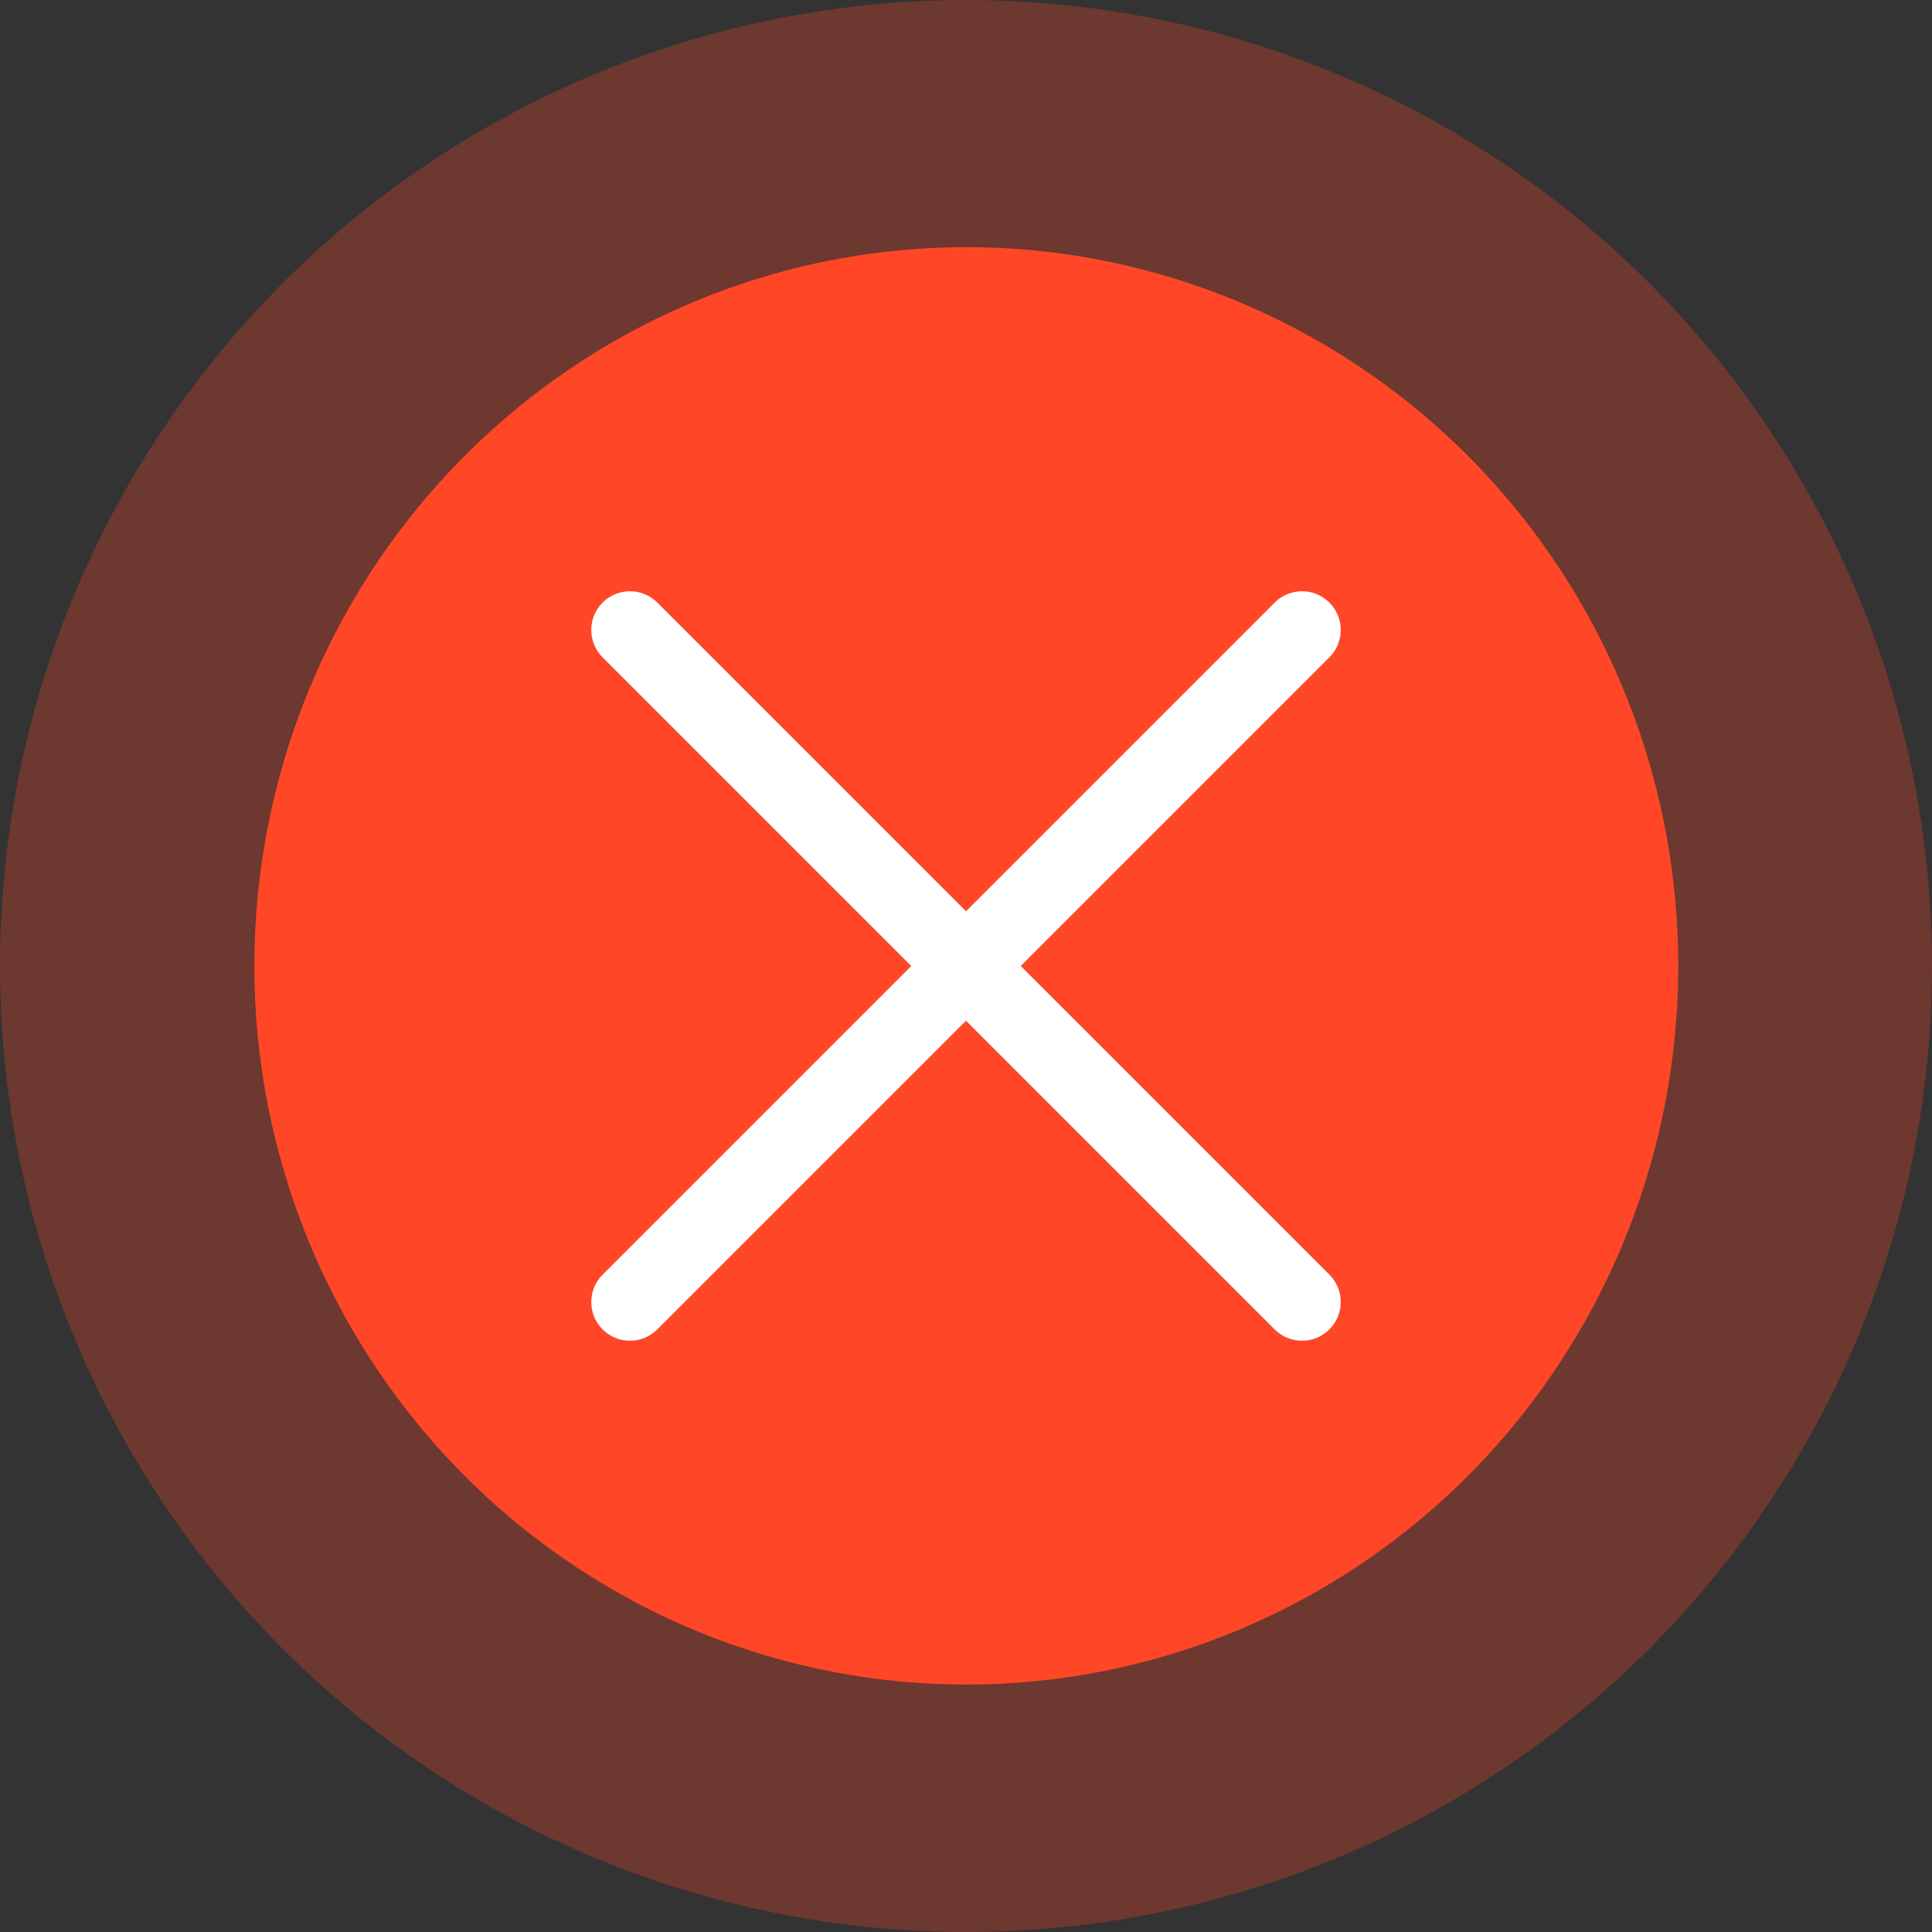
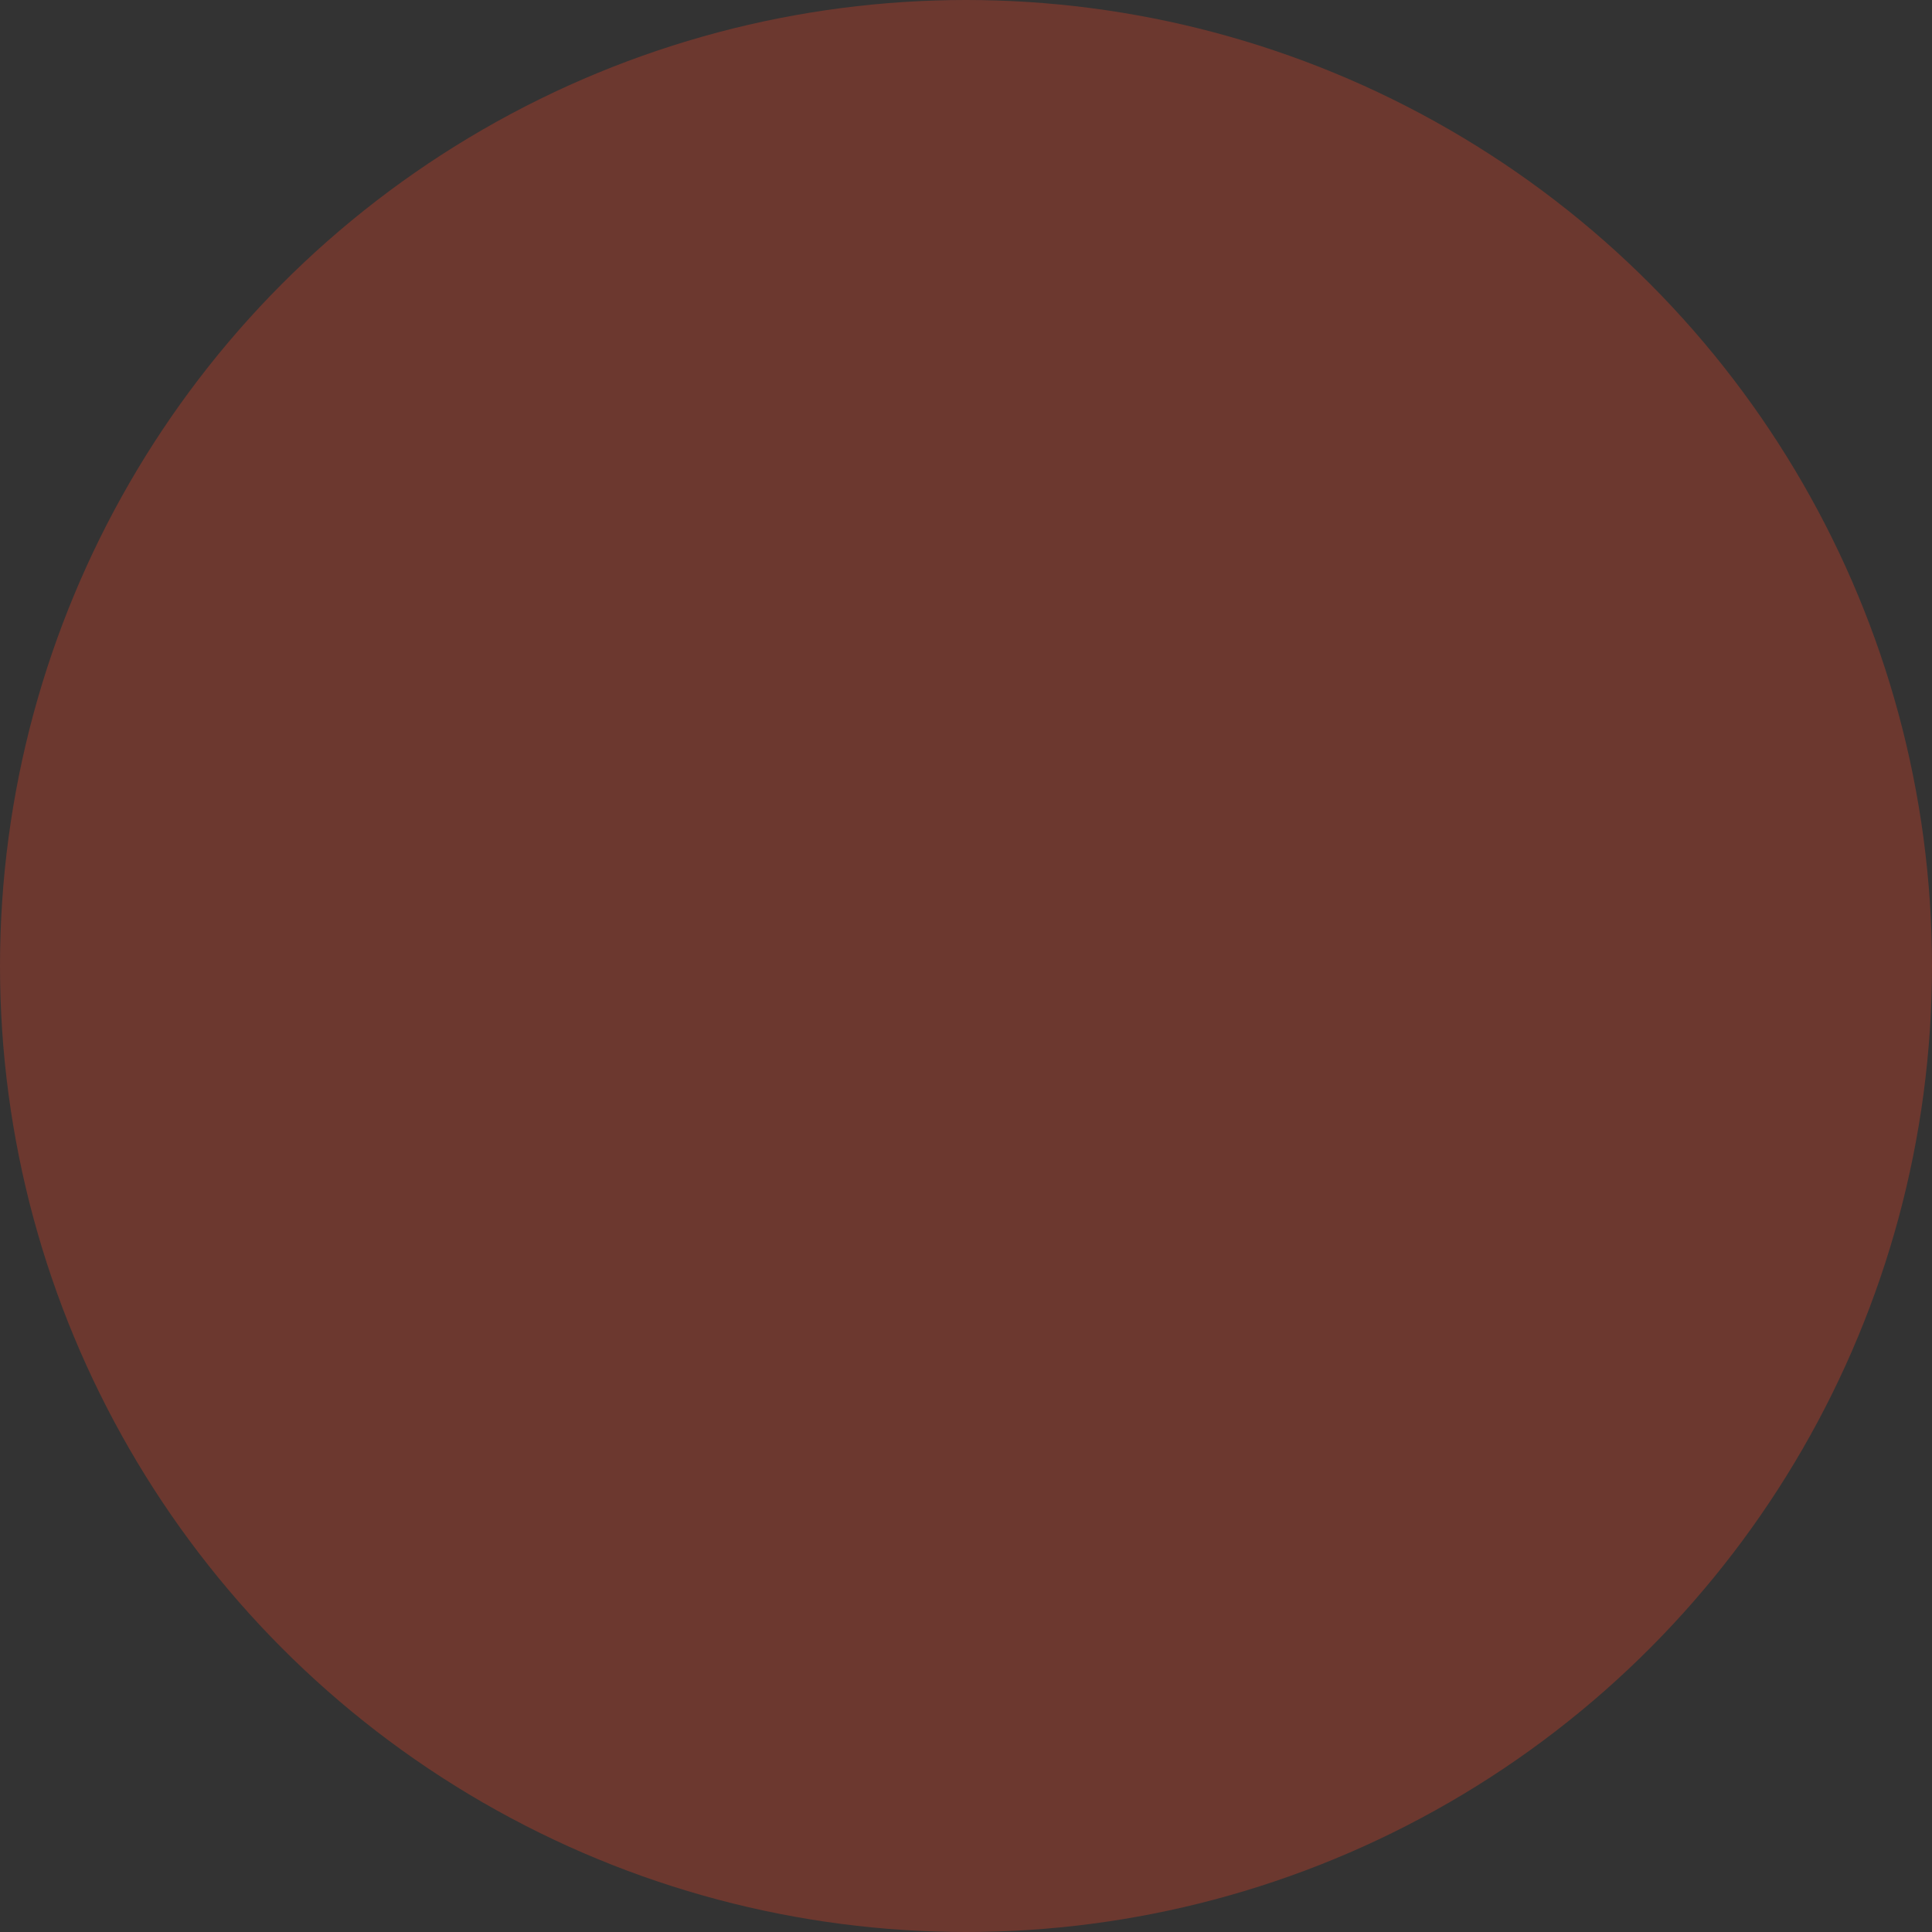
<svg xmlns="http://www.w3.org/2000/svg" width="100%" height="100%" viewBox="0 0 120 120" version="1.1" xml:space="preserve" style="fill-rule:evenodd;clip-rule:evenodd;stroke-linejoin:round;stroke-miterlimit:2;">
  <rect x="0" y="0" width="120" height="120" fill="#333333" stroke="none" />
  <circle cx="60" cy="60" r="60" style="fill:rgb(255,71,39);fill-opacity:0.28;" />
  <g transform="matrix(0.737,0,0,0.744,15.799,15.351)">
-     <circle cx="60" cy="60" r="60" style="fill:rgb(255,71,39);" />
-   </g>
+     </g>
  <g transform="matrix(0.504,0.504,-0.504,0.504,45.954,3.133)">
-     <path d="M115.134,42.481C115.134,44.343 113.623,45.854 111.761,45.854L28.939,45.854C27.077,45.854 25.566,44.343 25.566,42.481C25.566,40.619 27.077,39.108 28.939,39.108L111.761,39.108C113.623,39.108 115.134,40.619 115.134,42.481Z" style="fill:white;" />
-   </g>
+     </g>
  <g transform="matrix(-0.504,0.504,-0.504,-0.504,116.867,45.954)">
-     <path d="M115.134,42.481C115.134,44.343 113.623,45.854 111.761,45.854L28.939,45.854C27.077,45.854 25.566,44.343 25.566,42.481C25.566,40.619 27.077,39.108 28.939,39.108L111.761,39.108C113.623,39.108 115.134,40.619 115.134,42.481Z" style="fill:white;" />
-   </g>
+     </g>
</svg>